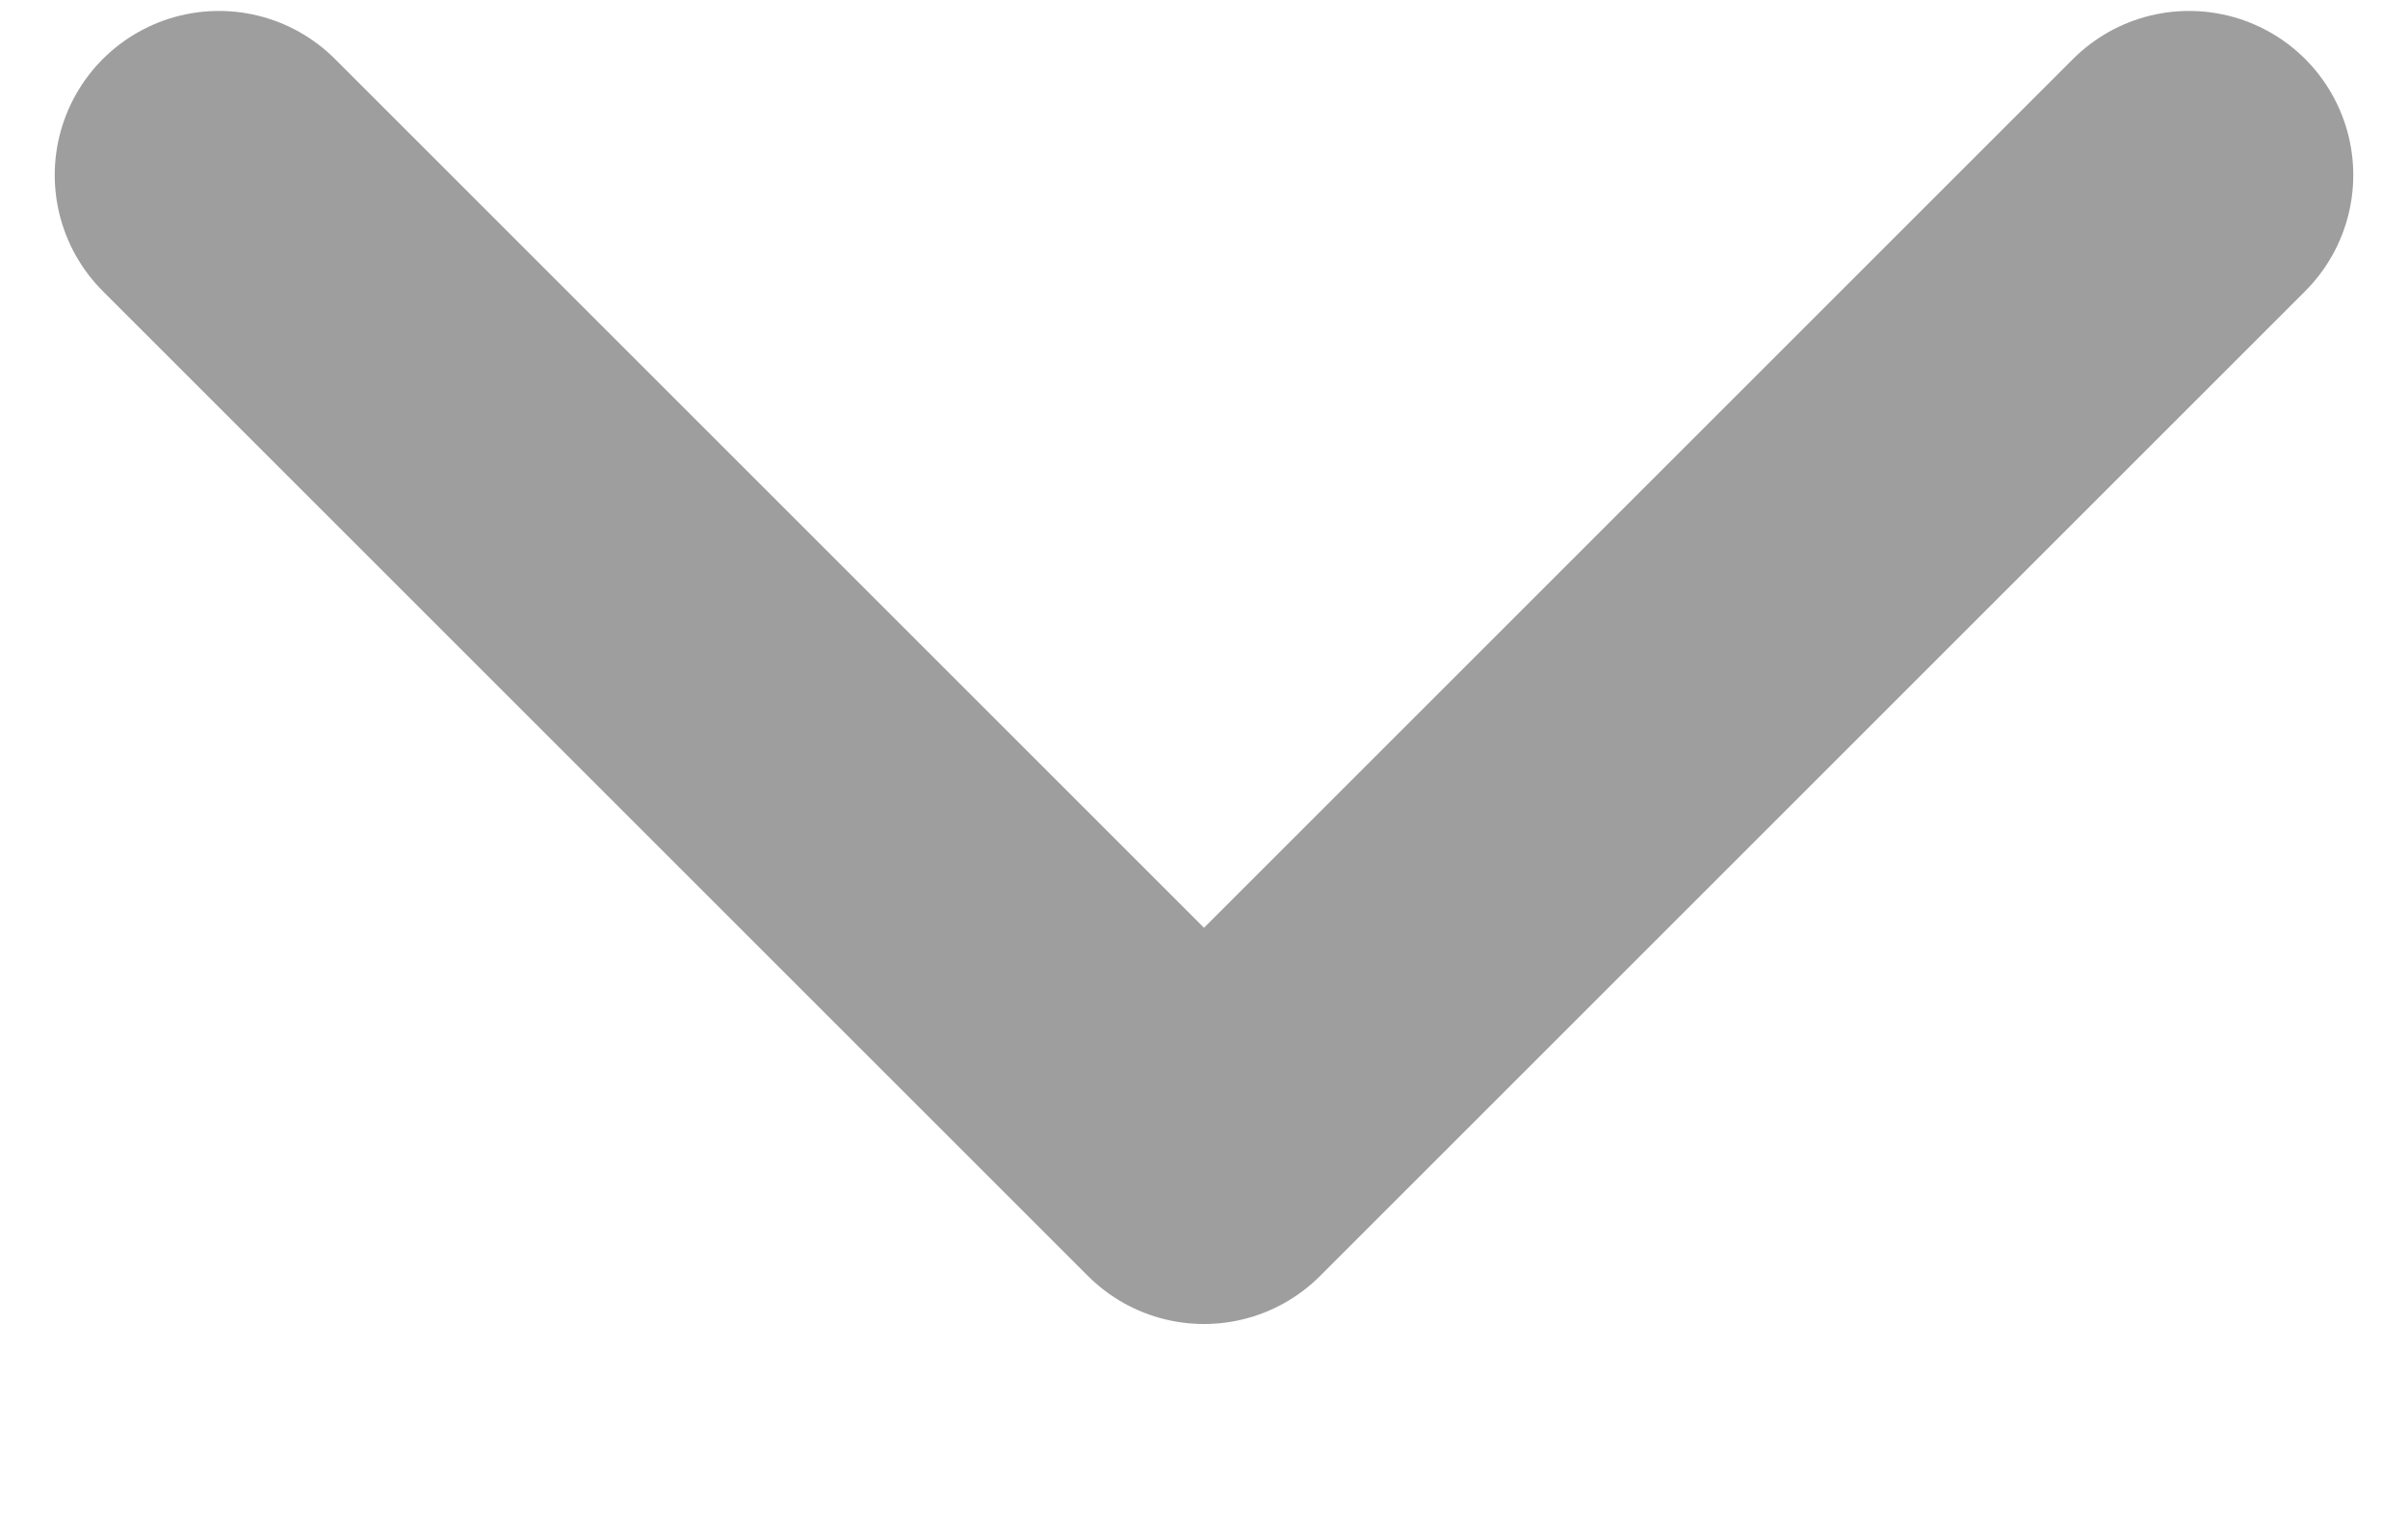
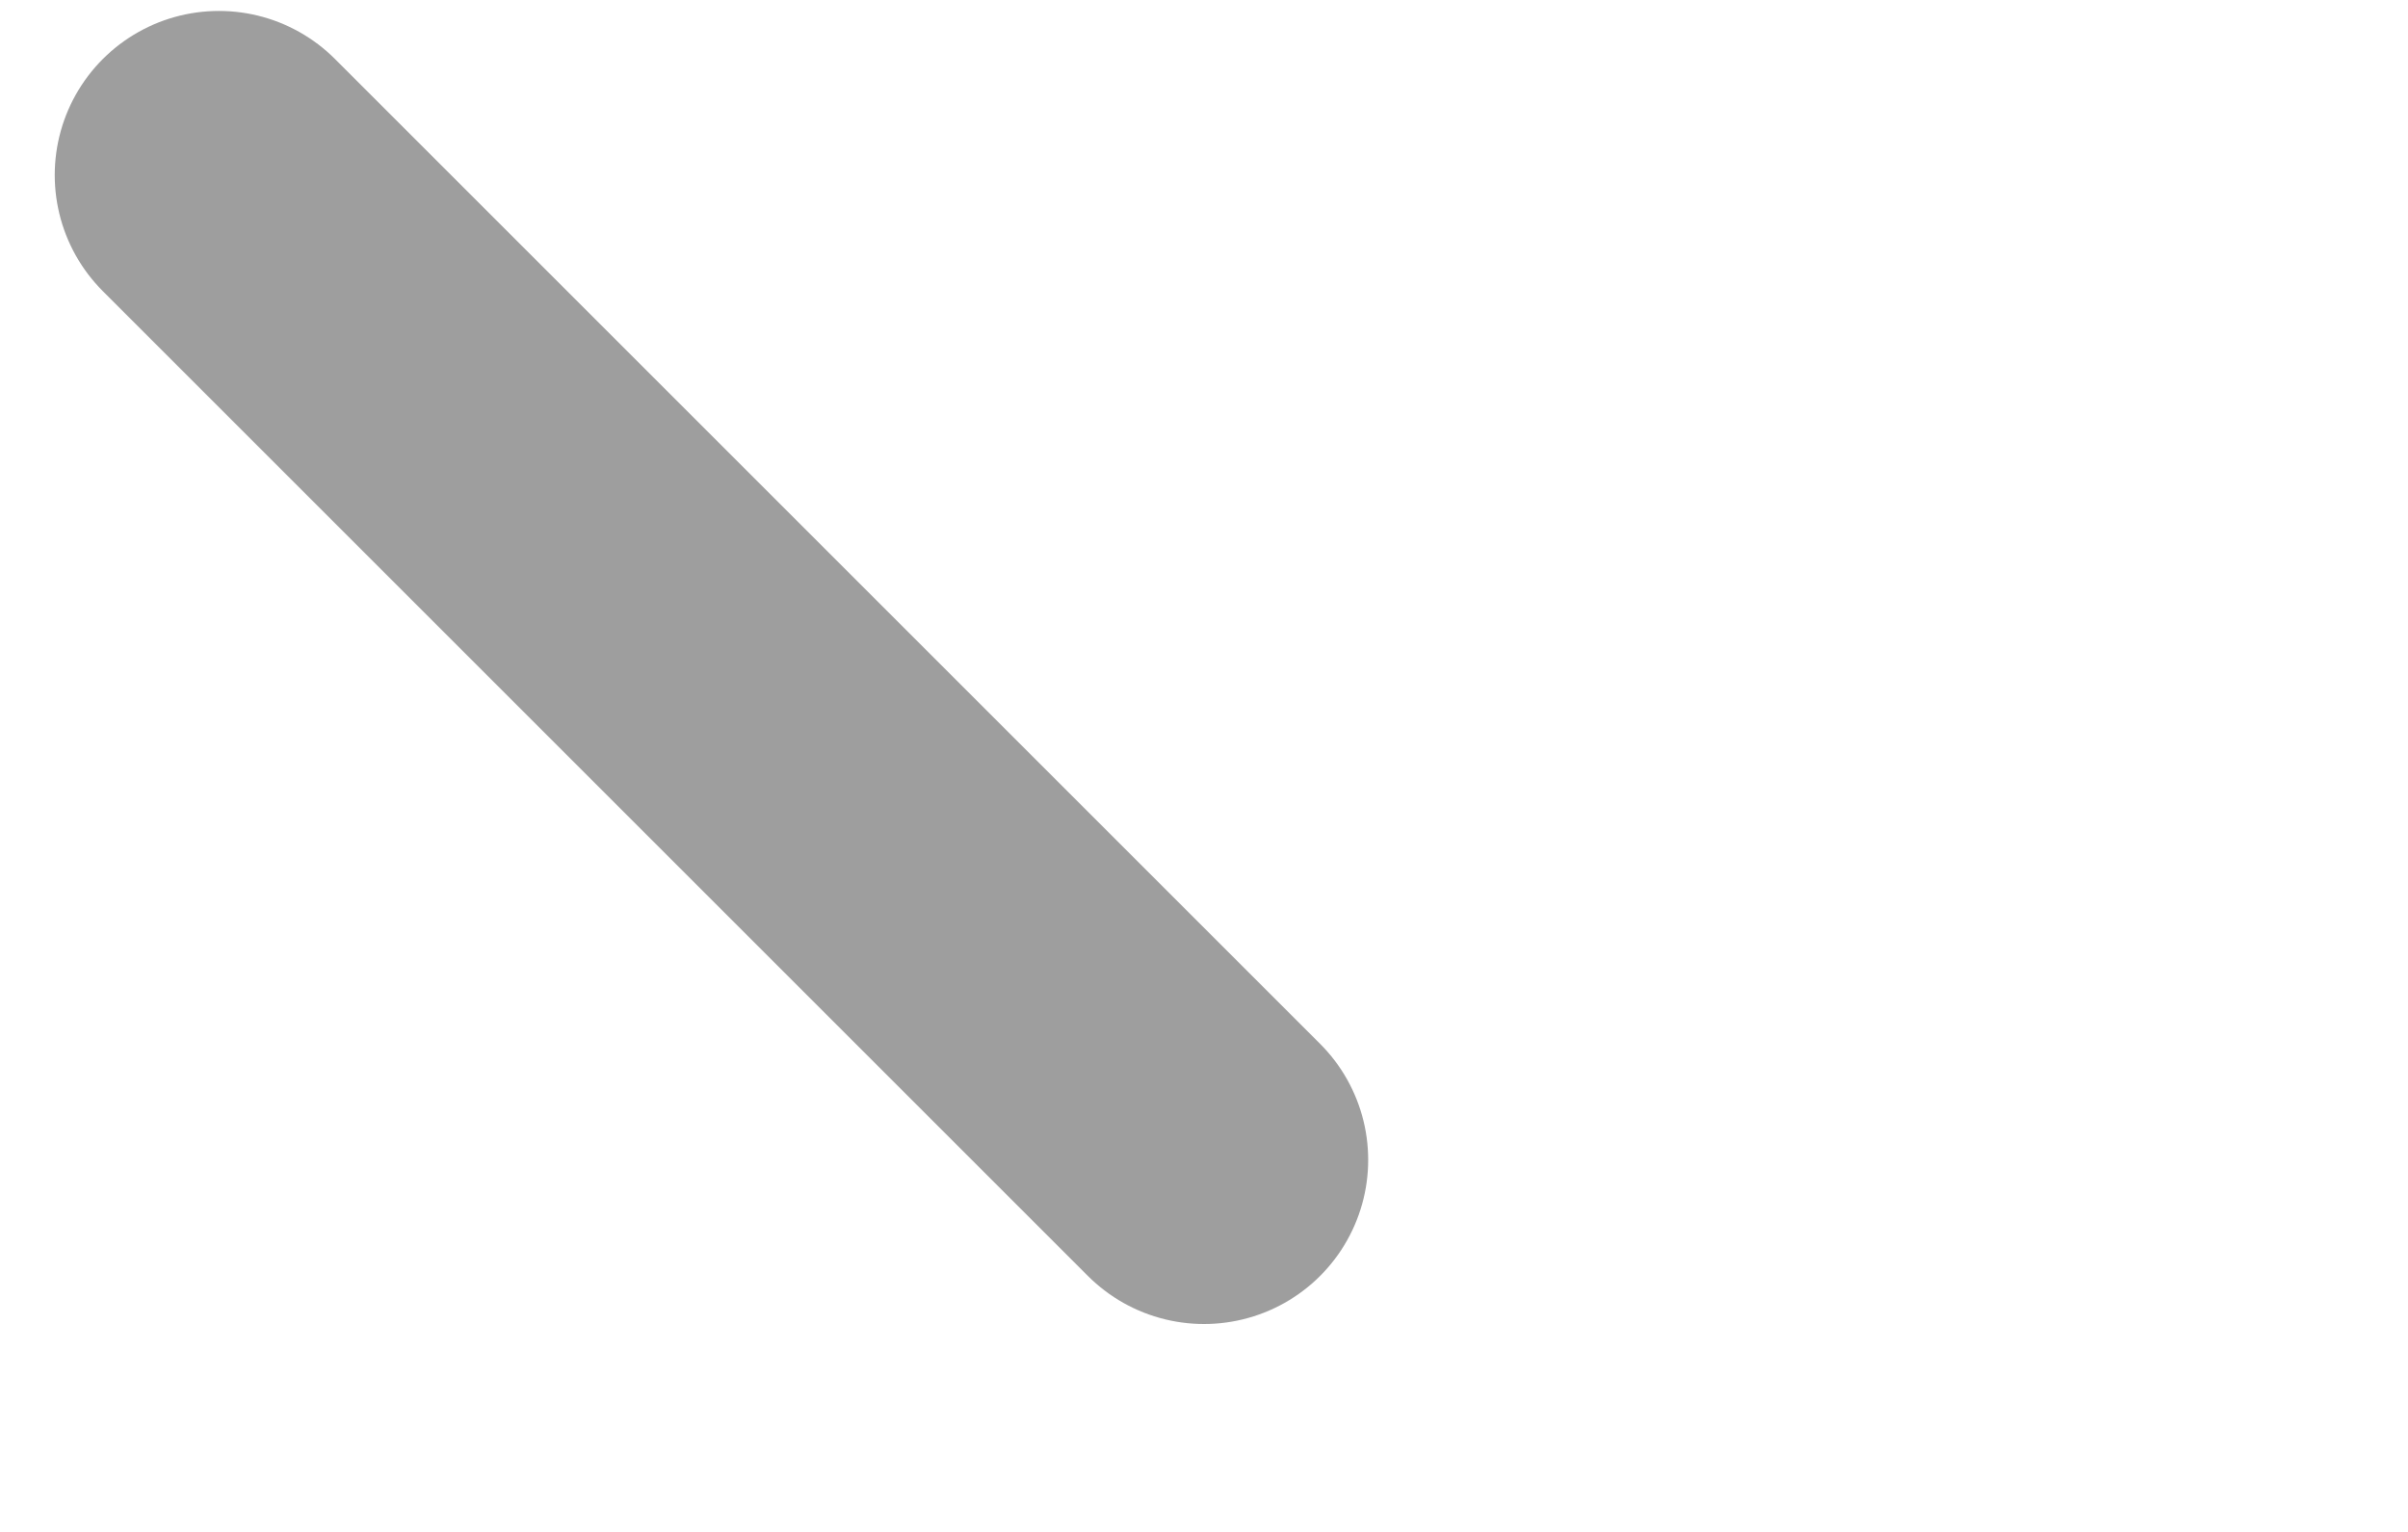
<svg xmlns="http://www.w3.org/2000/svg" fill="none" viewBox="0 0 11 7" height="7" width="11">
-   <path stroke-linejoin="round" stroke-linecap="round" stroke-width="1.5" stroke="#9E9E9E" d="M1 0.8L5.5 5.3L10 0.8" />
+   <path stroke-linejoin="round" stroke-linecap="round" stroke-width="1.5" stroke="#9E9E9E" d="M1 0.8L5.5 5.3" />
</svg>